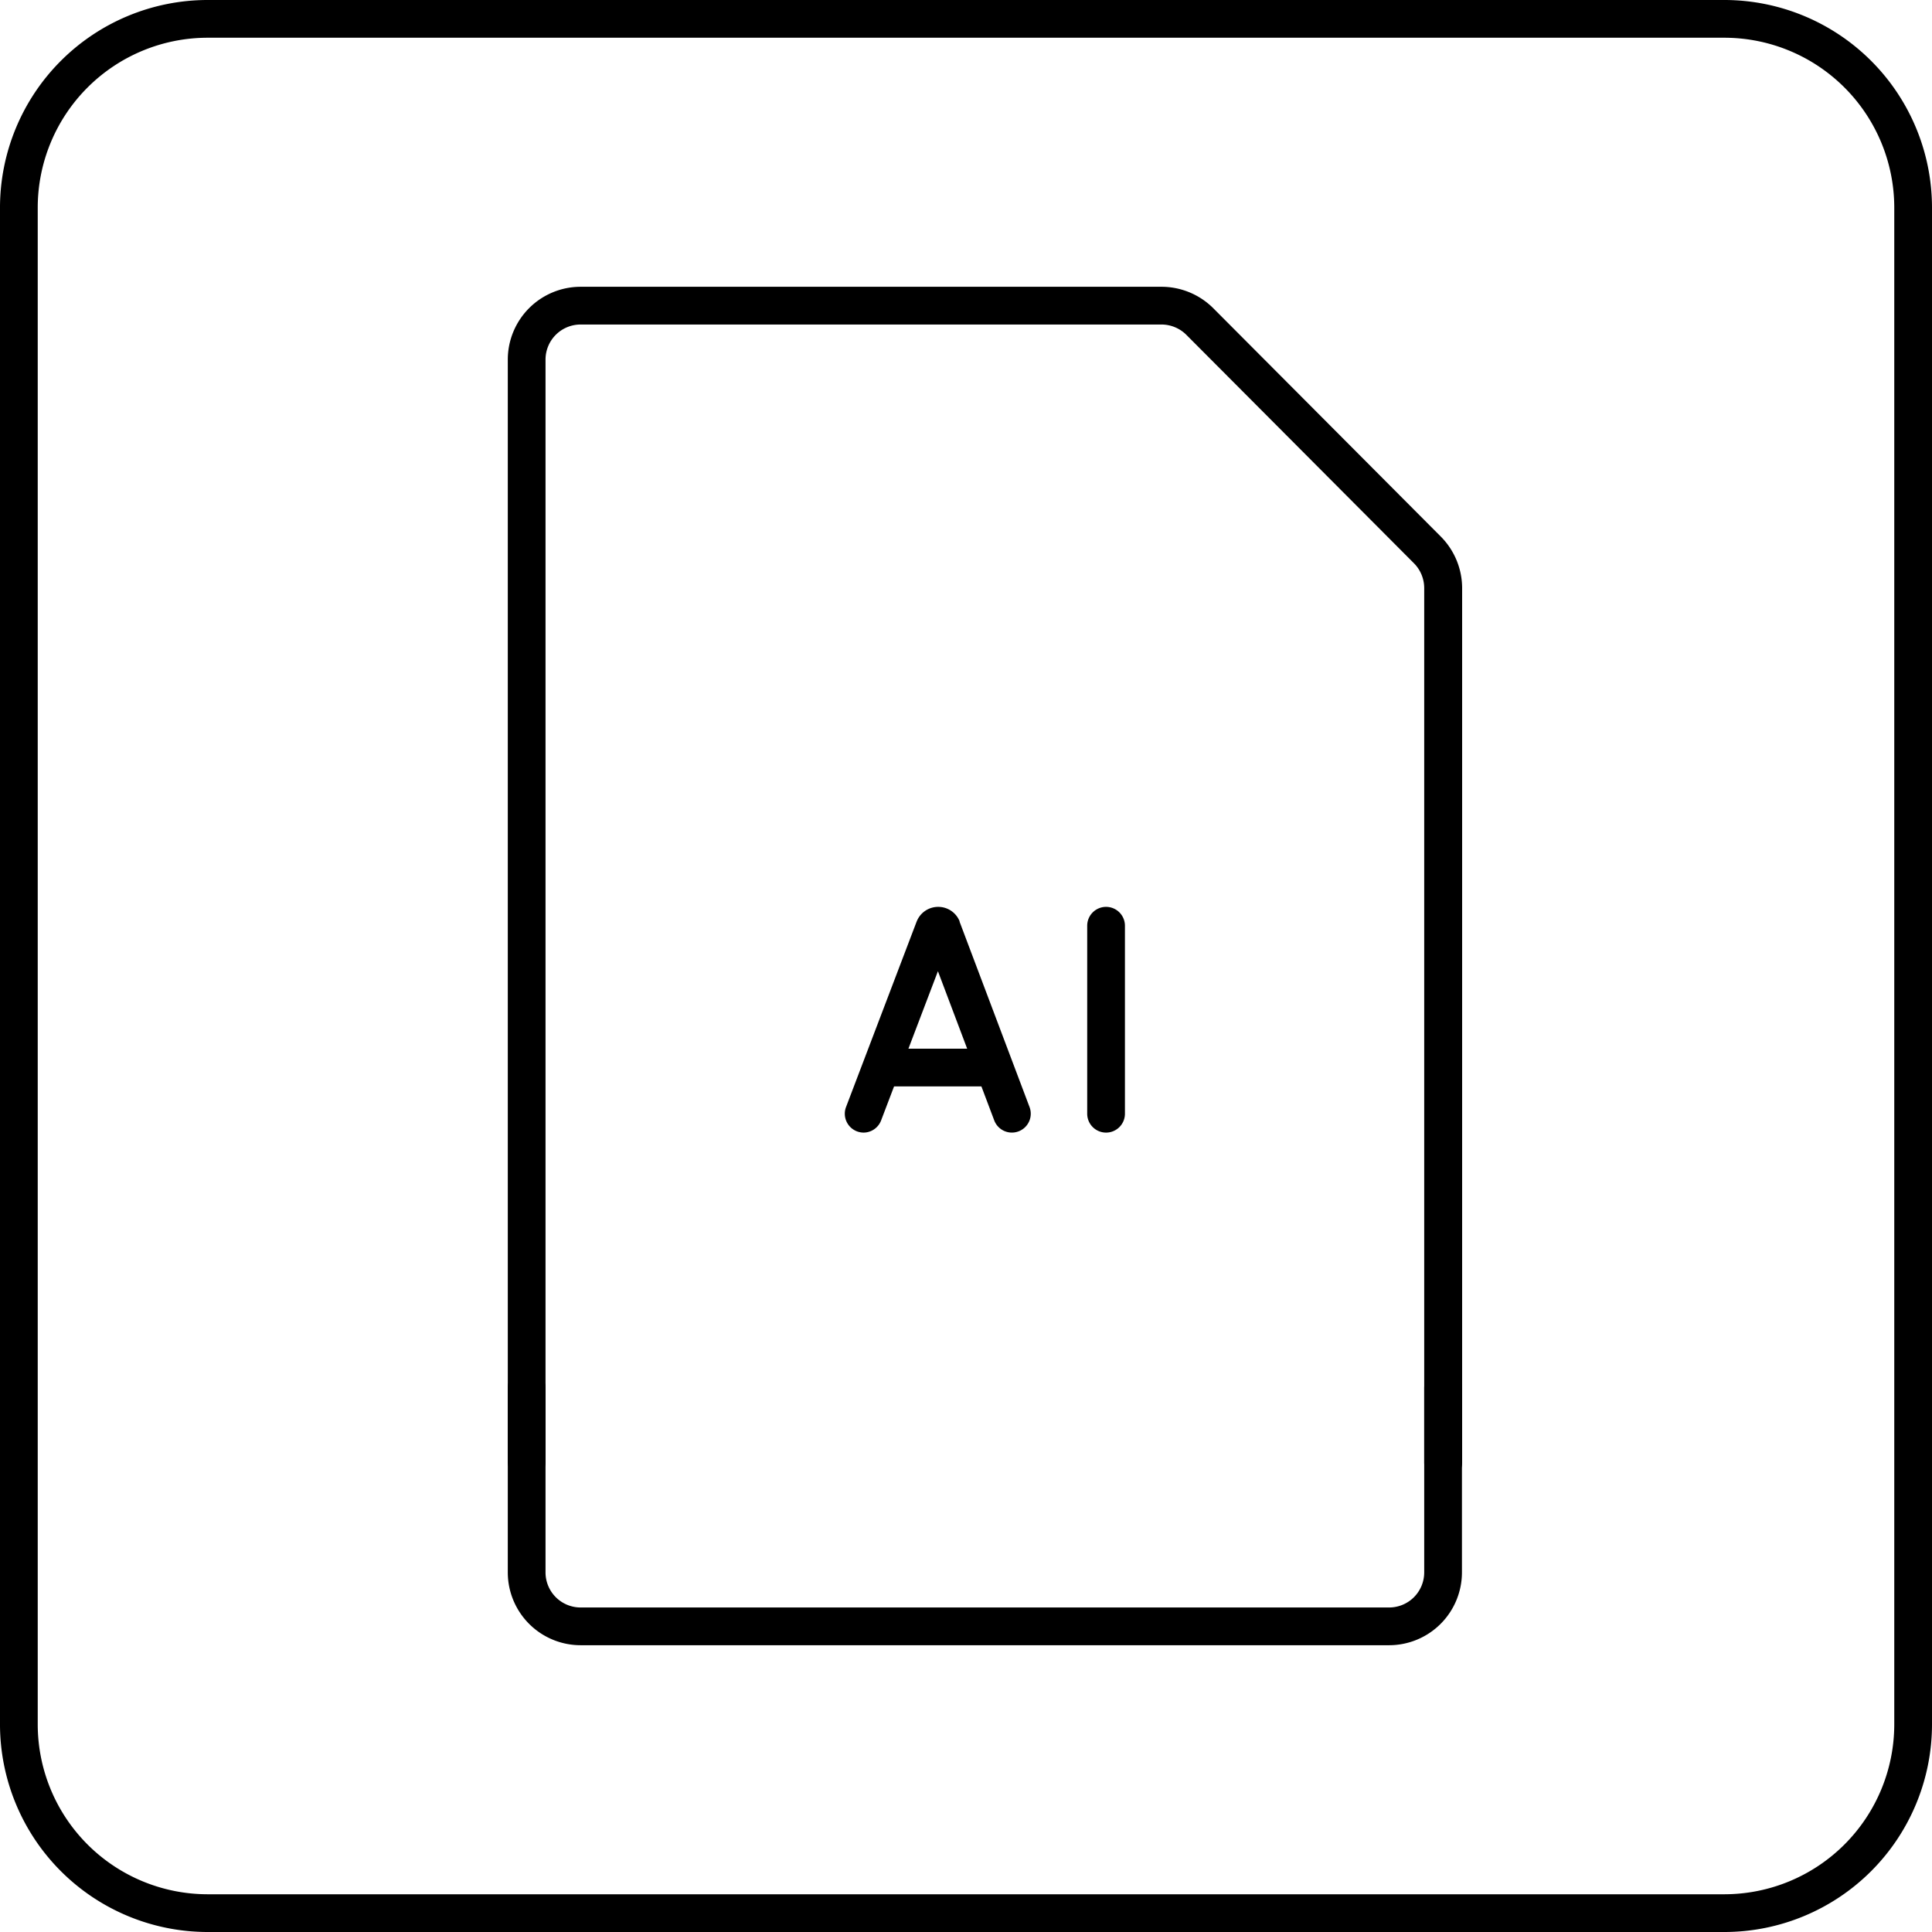
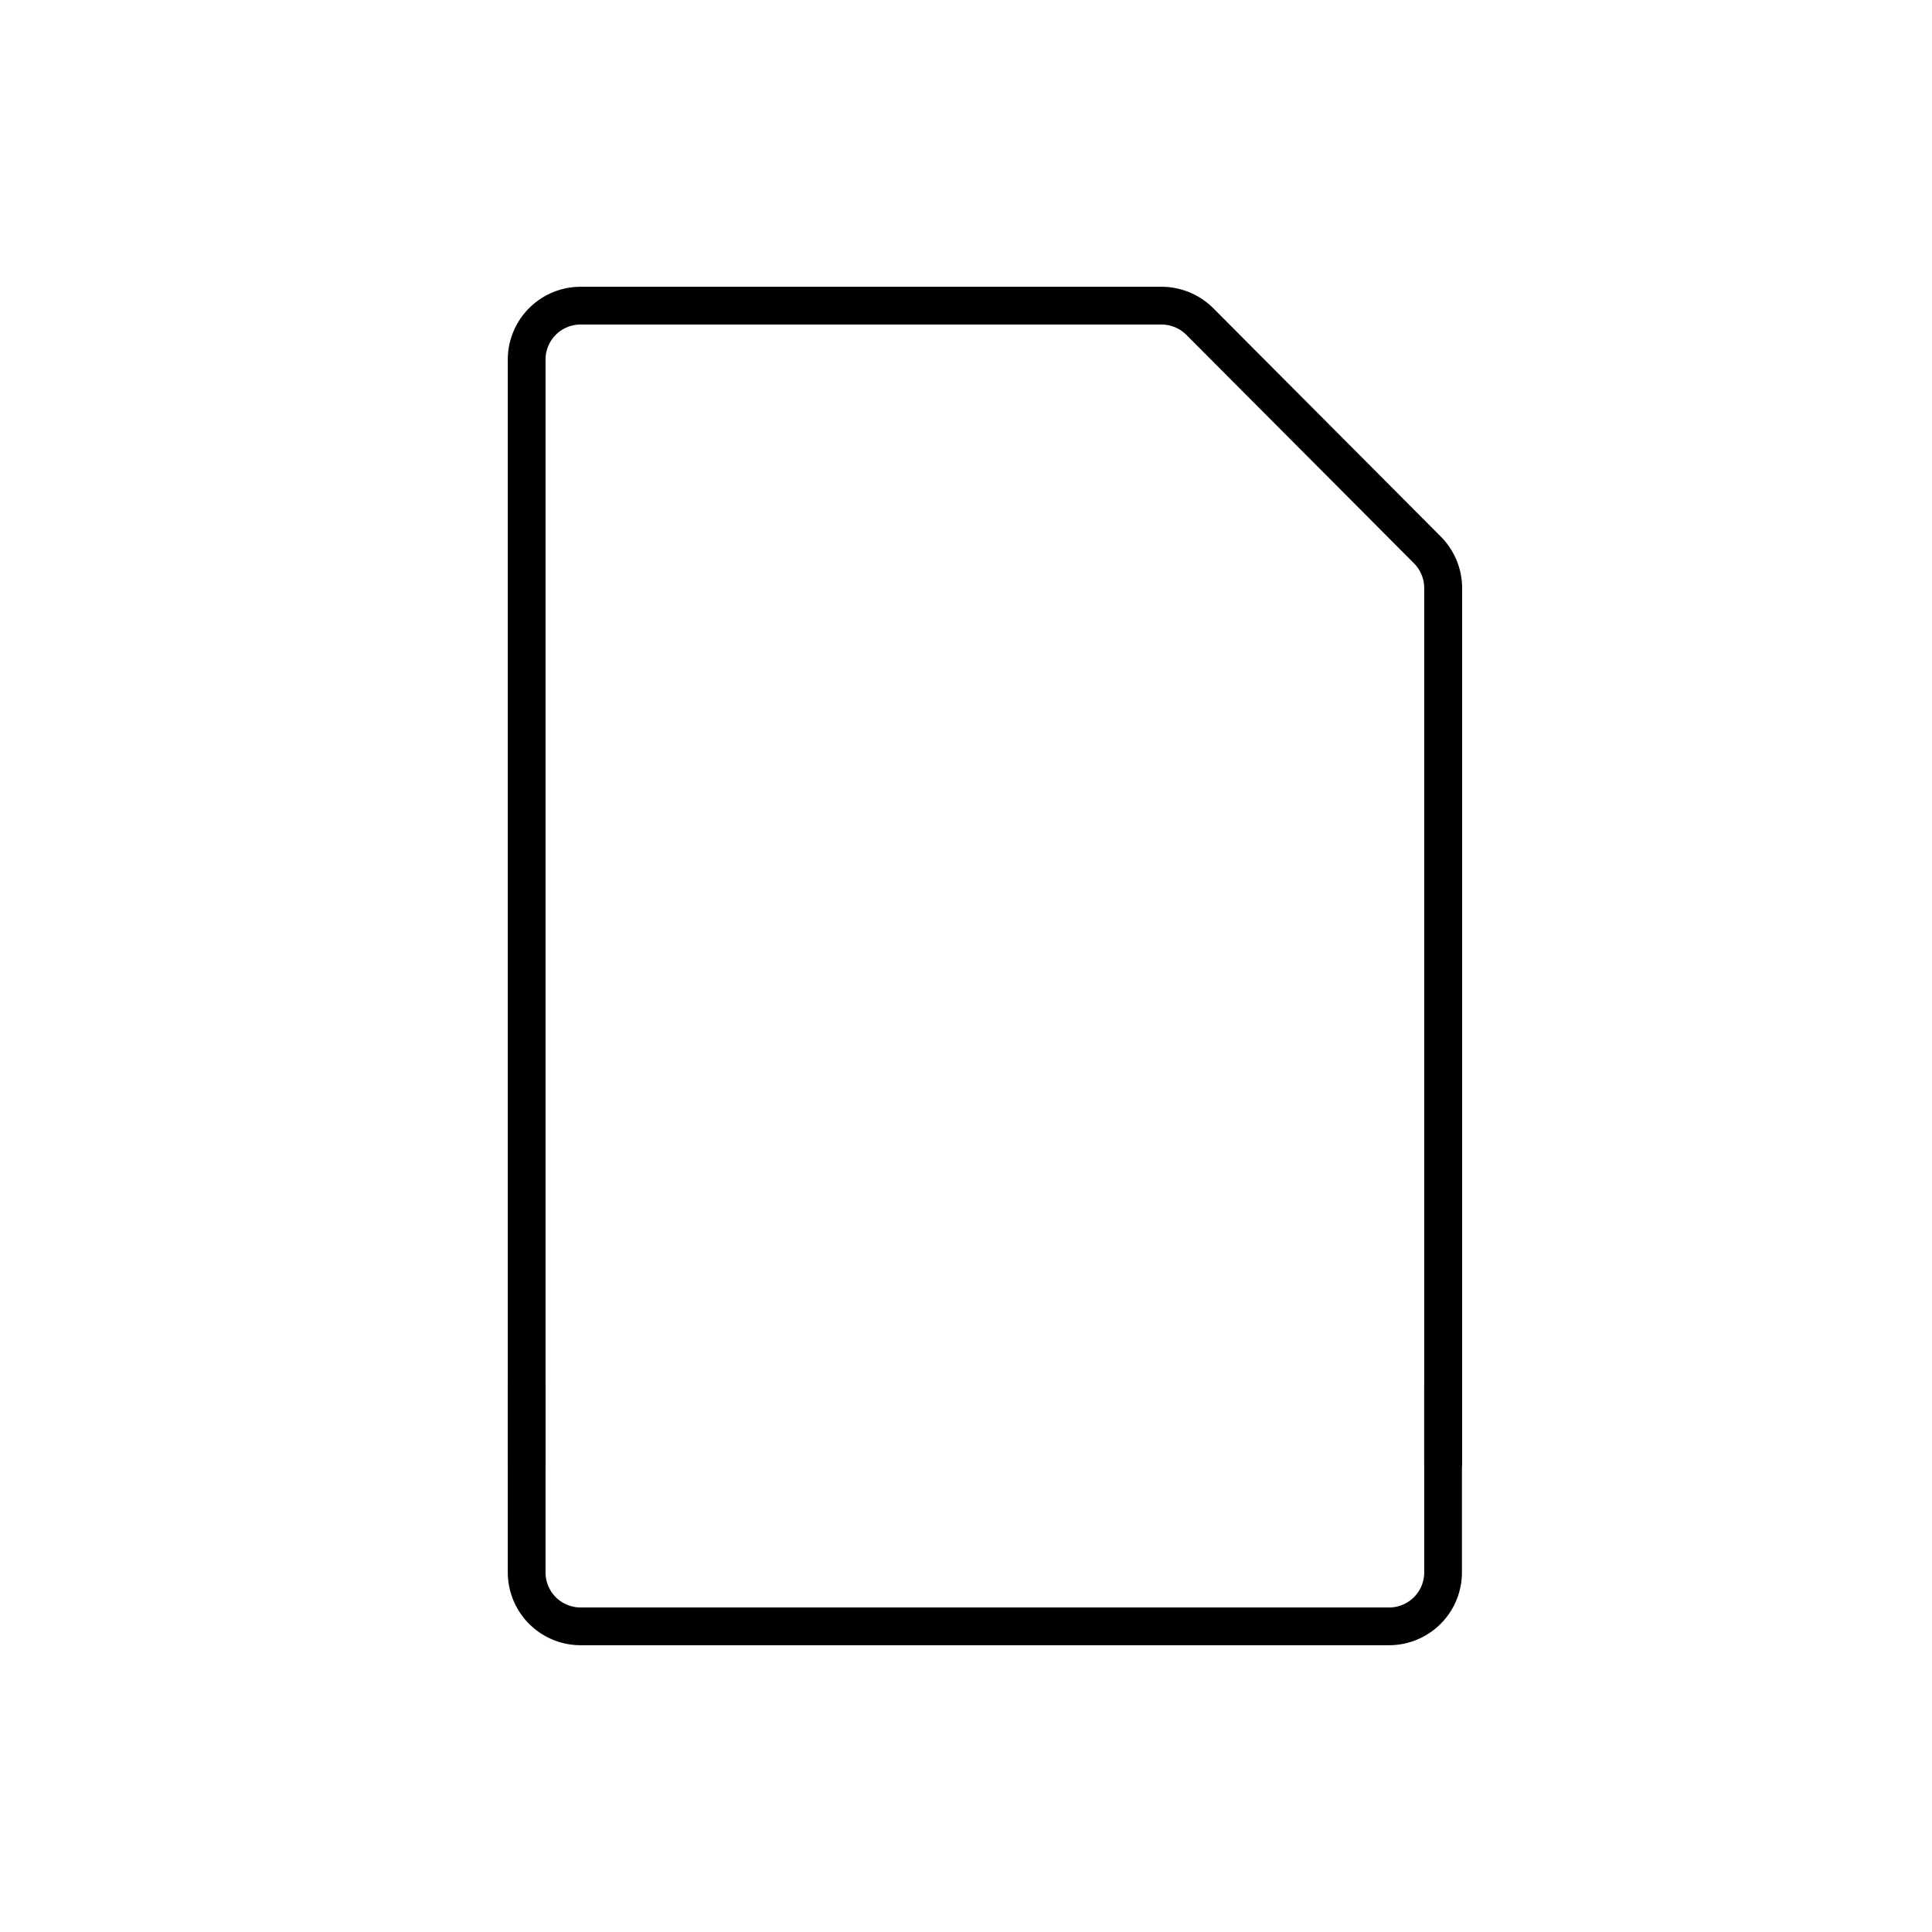
<svg xmlns="http://www.w3.org/2000/svg" width="1024" height="1024" viewBox="0 0 512 512">
  <g id="Layer_2" data-name="Layer 2">
    <g id="_Adobe_Illustrator_file" data-name=" Adobe Illustrator file">
      <path d="m368.14 436h-214.28a19.31 19.31 0 0 1 -19.29-19.29v-48.9a5 5 0 0 1 10 0v48.9a9.3 9.3 0 0 0 9.29 9.29h214.28a9.3 9.3 0 0 0 9.29-9.29v-48.9a5 5 0 0 1 10 0v48.9a19.31 19.31 0 0 1 -19.29 19.29z" />
      <path d="m382.43 392.61a5 5 0 0 1 -5-5v-231.77a9.35 9.35 0 0 0 -2.72-6.57l-60.34-60.56a9.36 9.36 0 0 0 -6.56-2.71h-153.95a9.3 9.3 0 0 0 -9.29 9.29v292.13a5 5 0 0 1 -10 0v-292.13a19.31 19.31 0 0 1 19.29-19.29h154a19.42 19.42 0 0 1 13.64 5.65l60.34 60.56a19.41 19.41 0 0 1 5.64 13.63v231.77a5 5 0 0 1 -5.05 5z" />
-       <path d="m228.88 300.15a5.09 5.09 0 0 1 -1.78-.33 5 5 0 0 1 -2.89-6.45l18.7-49.12.05-.11a6.1 6.1 0 0 1 5.67-3.81 6.1 6.1 0 0 1 5.67 3.8.69.69 0 0 1 0 .13l18.54 49.12a5 5 0 0 1 -9.36 3.53l-14.92-39.53-15.06 39.55a5 5 0 0 1 -4.62 3.22z" />
-       <path d="m262.47 287.91h-27.76a5 5 0 1 1 0-10h27.76a5 5 0 0 1 0 10z" />
-       <path d="m293.12 300.15a5 5 0 0 1 -5-5v-49.82a5 5 0 0 1 10 0v49.82a5 5 0 0 1 -5 5z" />
-       <path d="m457 512h-402a55.06 55.06 0 0 1 -55-55v-402a55.06 55.06 0 0 1 55-55h402a55.06 55.06 0 0 1 55 55v402a55.06 55.06 0 0 1 -55 55zm-402-502a45.05 45.05 0 0 0 -45 45v402a45.05 45.05 0 0 0 45 45h402a45.05 45.05 0 0 0 45-45v-402a45.05 45.05 0 0 0 -45-45z" />
    </g>
  </g>
</svg>